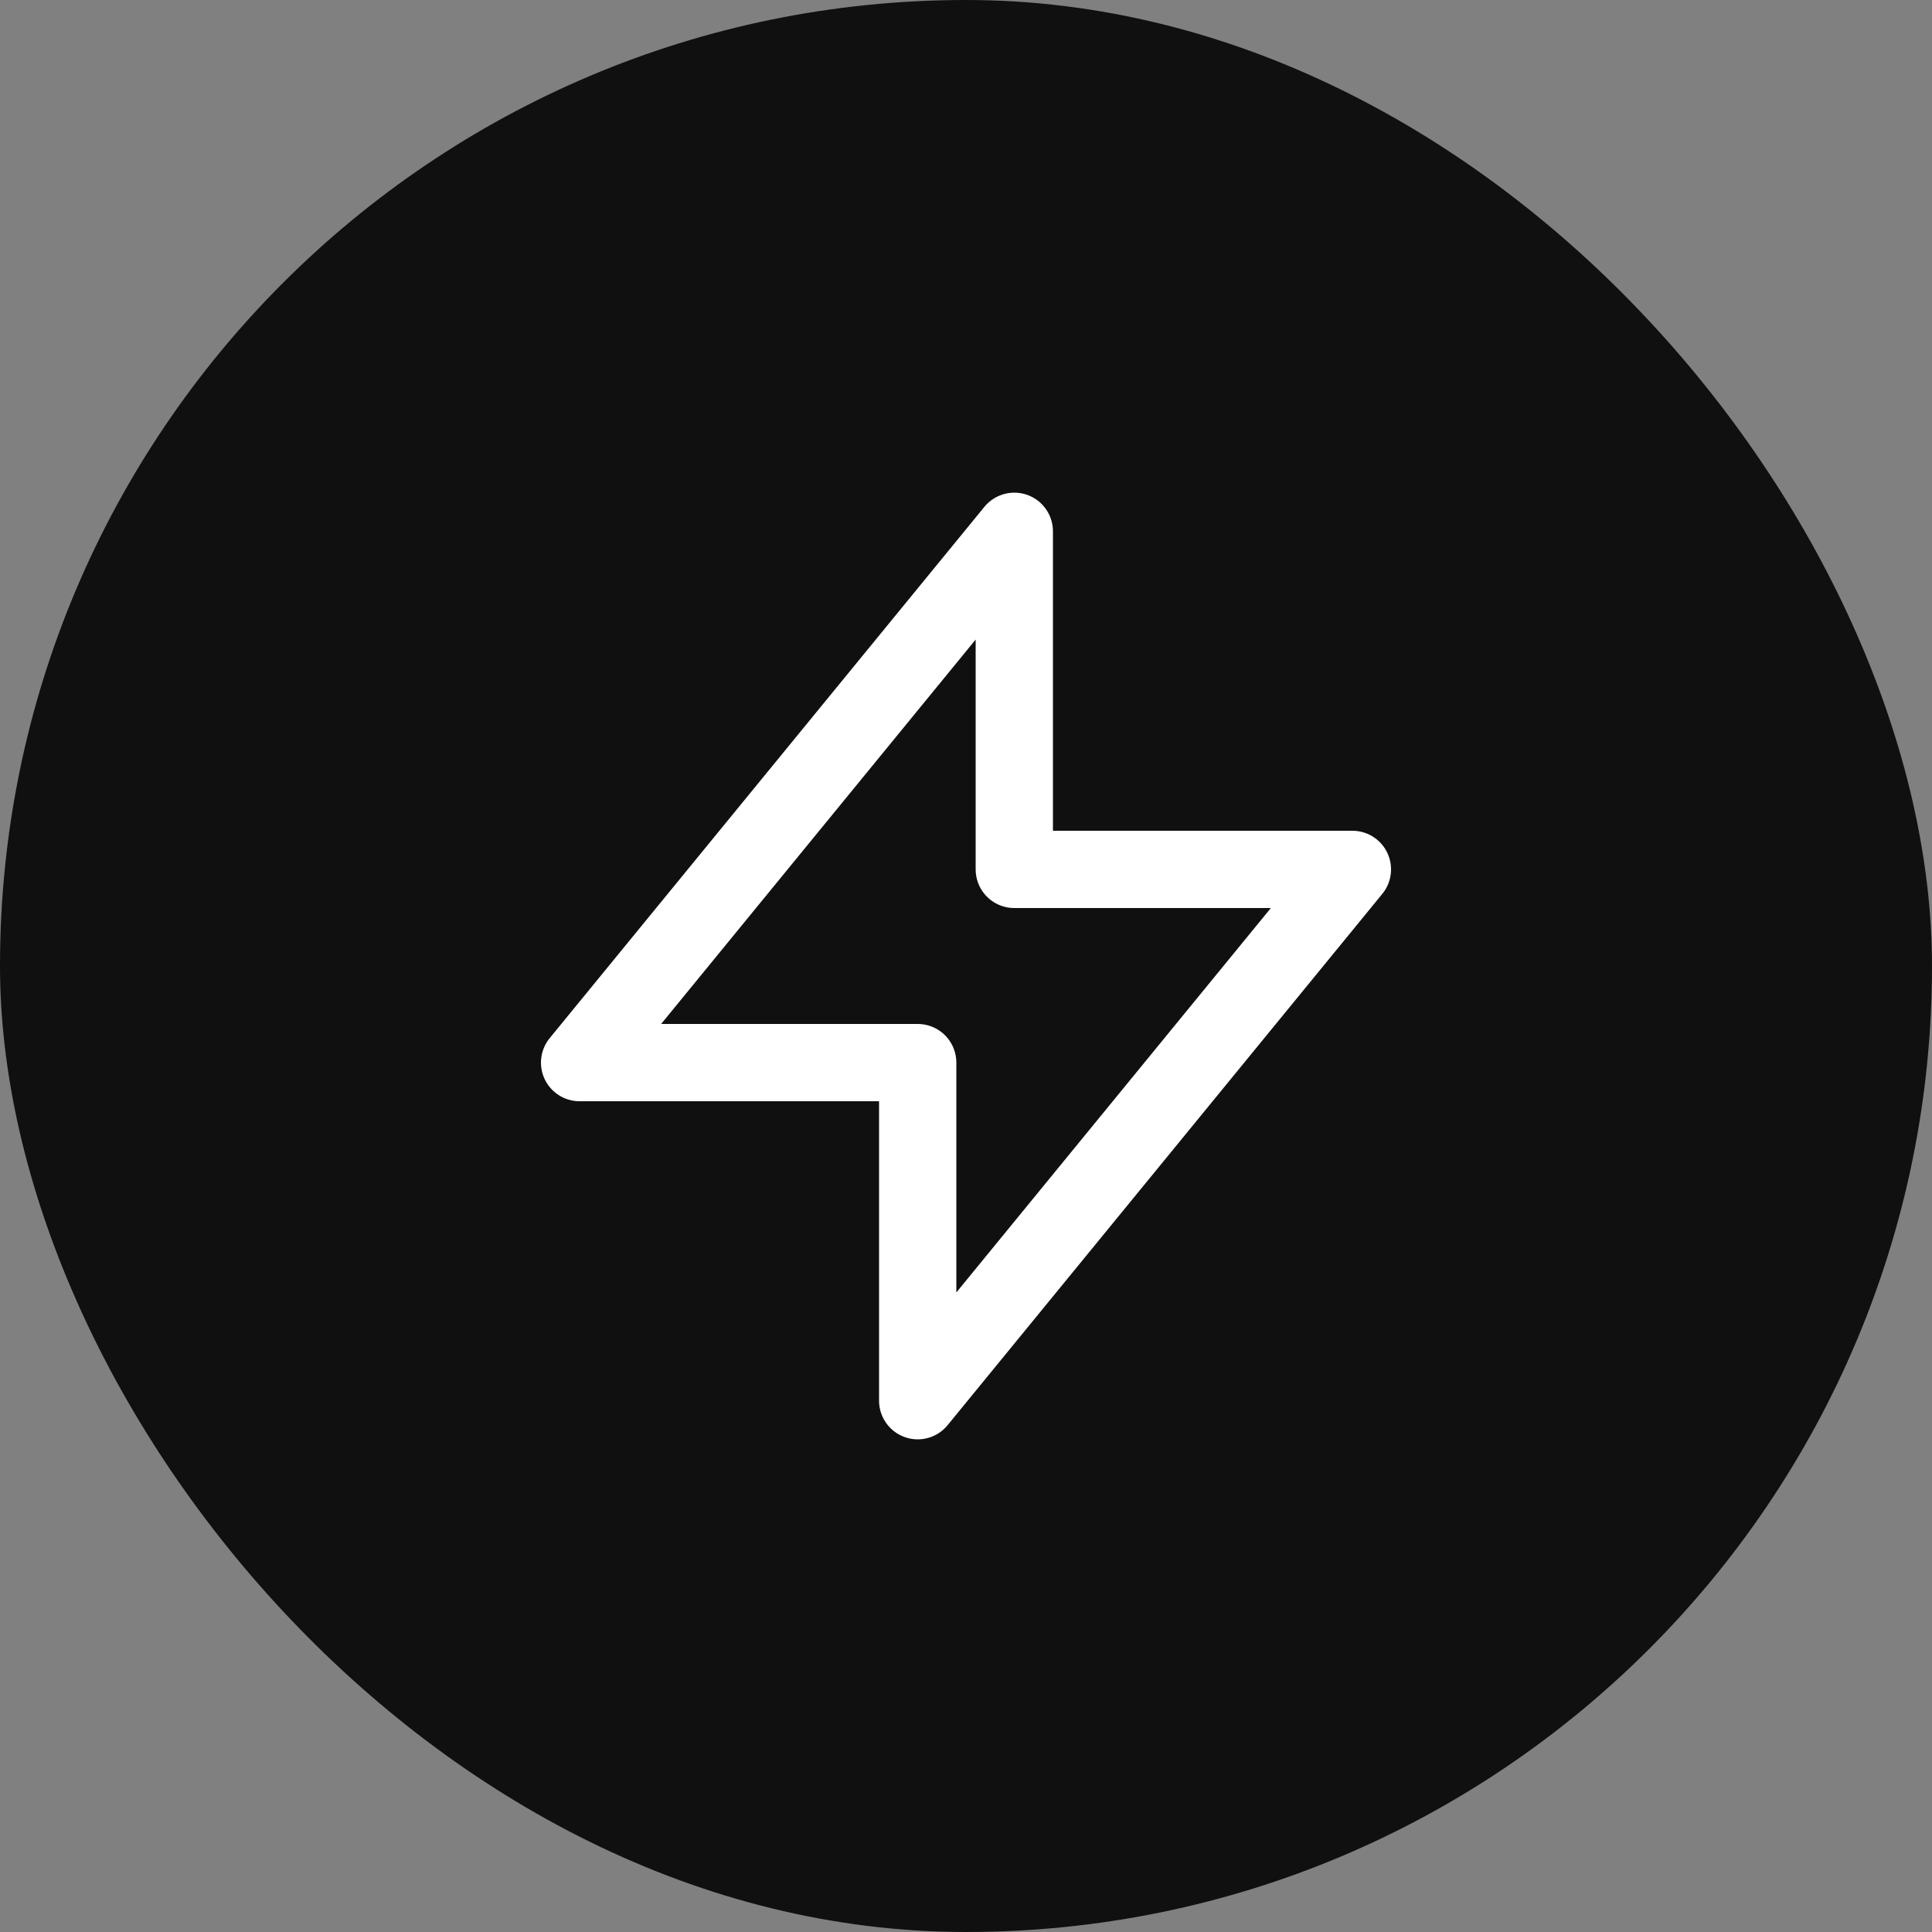
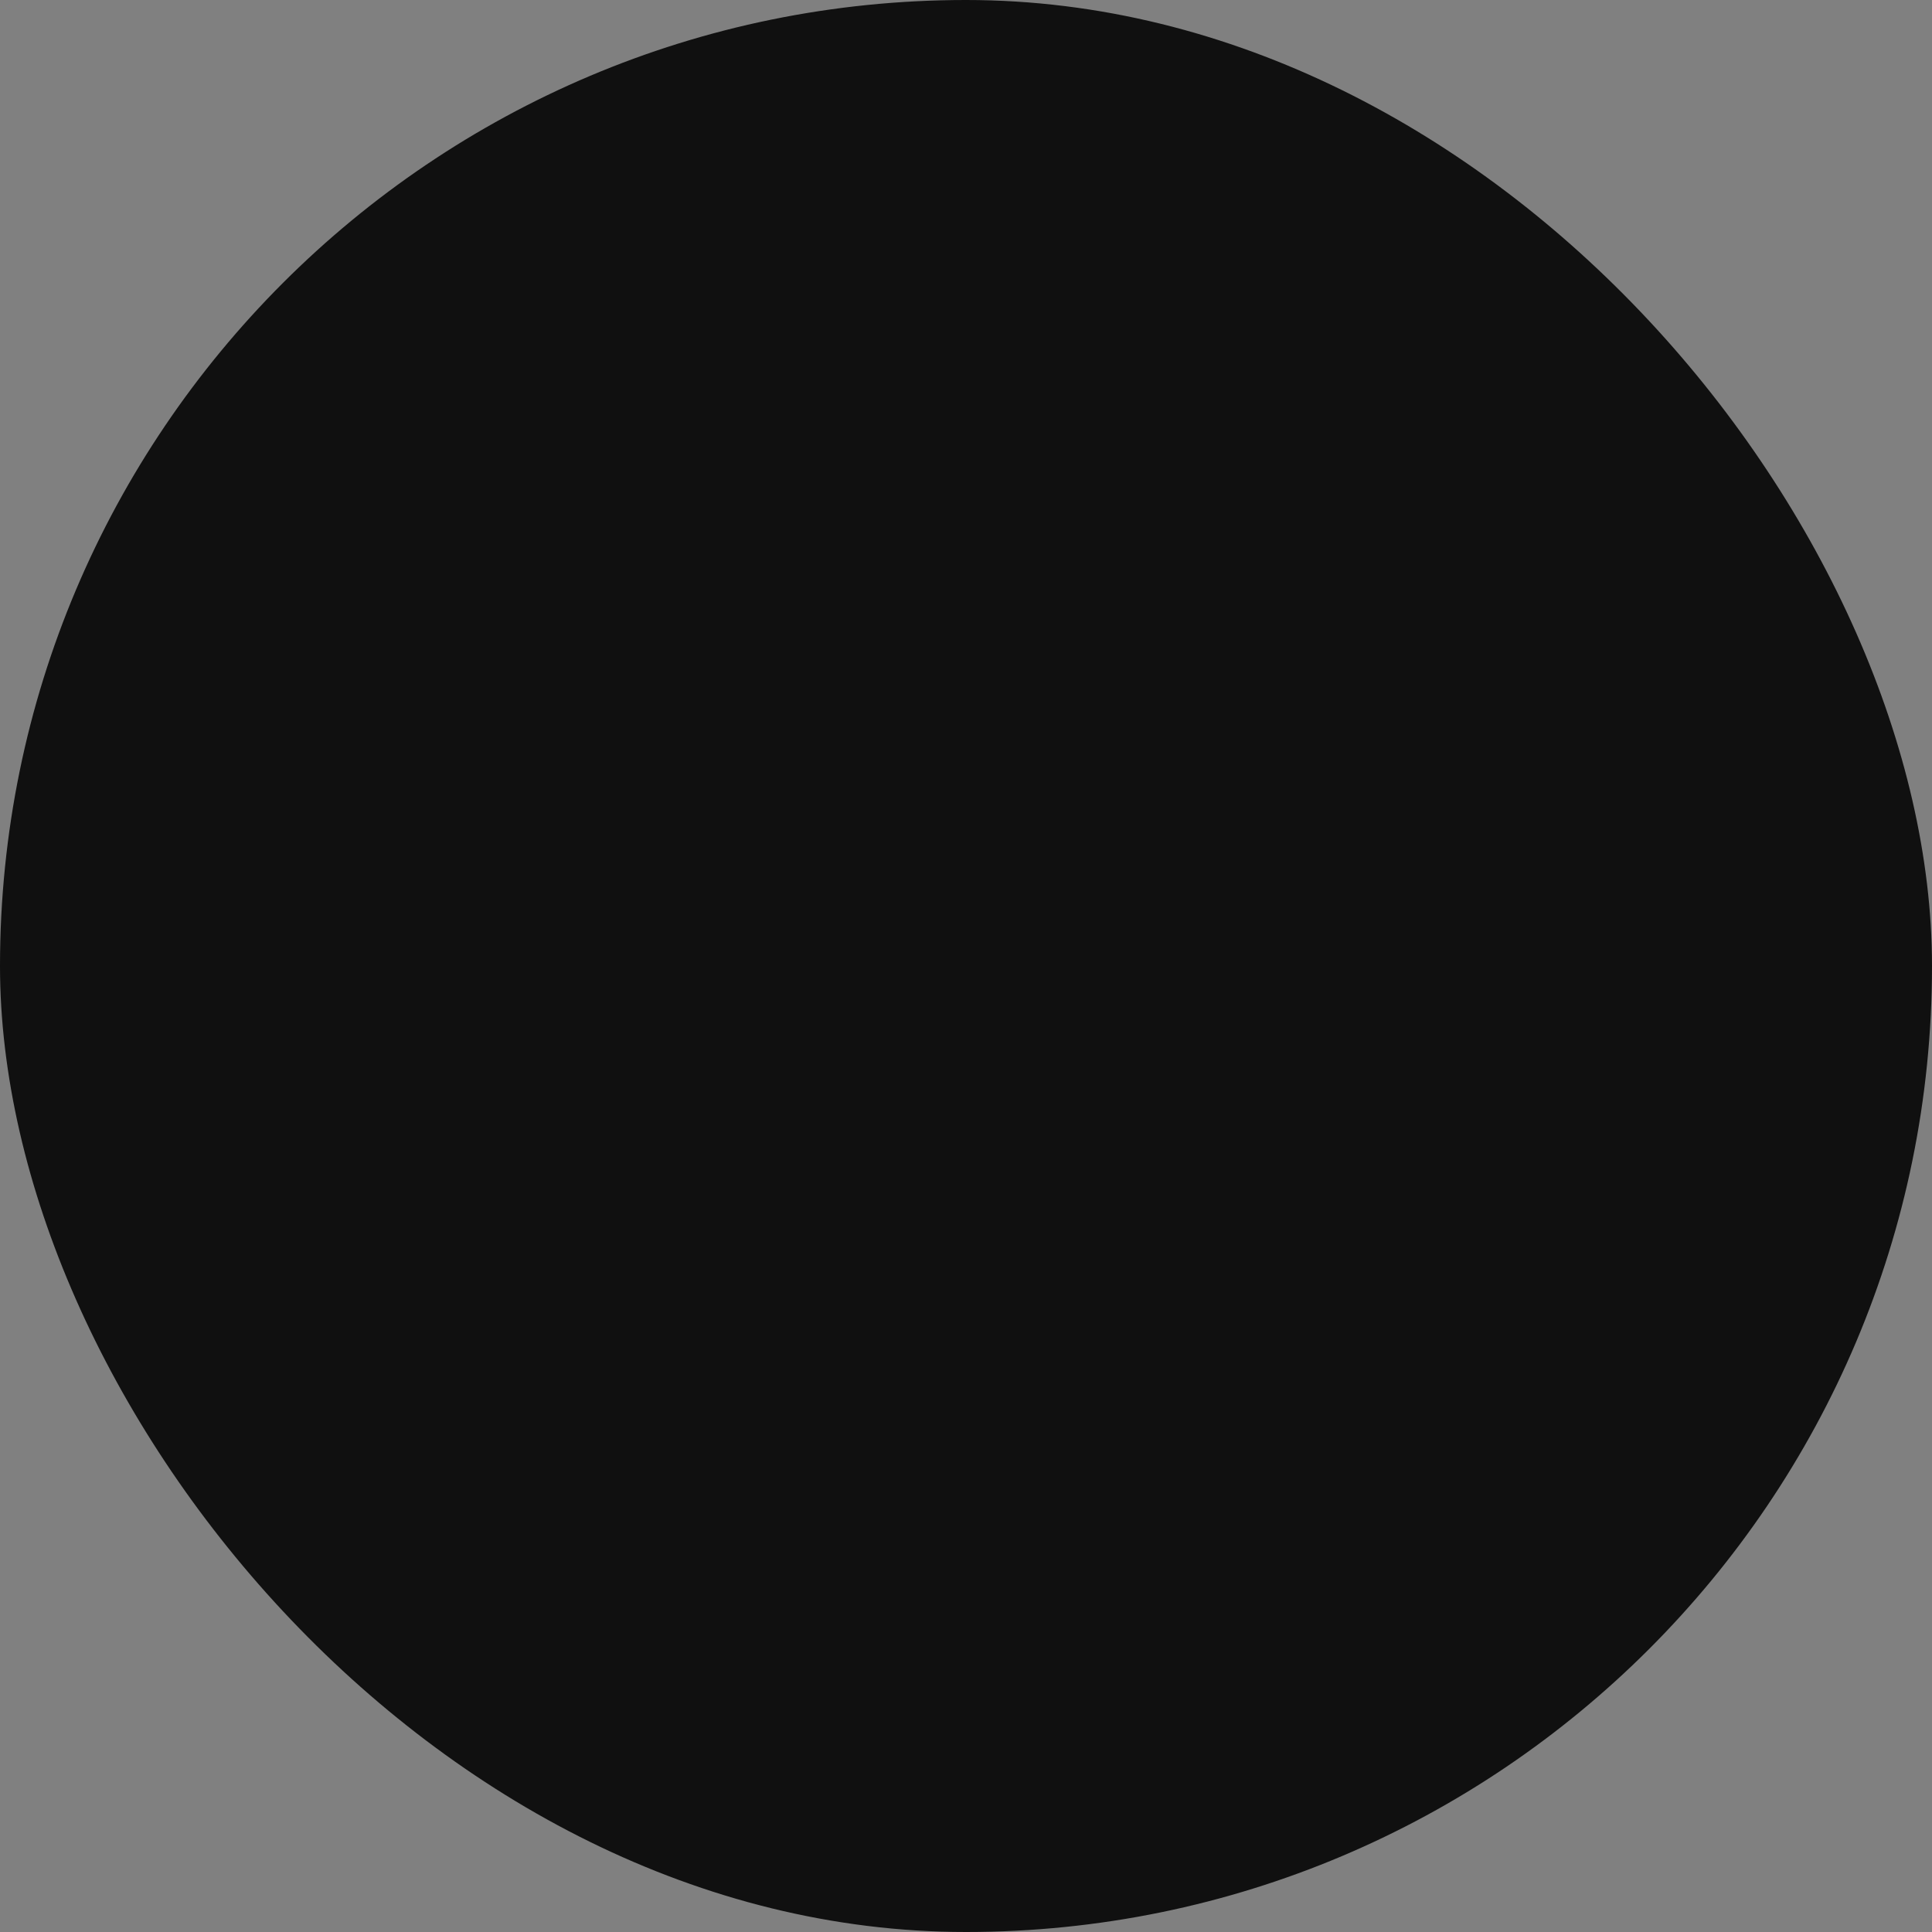
<svg xmlns="http://www.w3.org/2000/svg" width="50" height="50" viewBox="0 0 50 50" fill="none">
  <rect x="0" y="0" width="50" height="50" fill="#808080" stroke="none" />
  <rect width="50" height="50" rx="25" fill="#101010" />
-   <path d="M26.25 22.5V13.75L15 27.5H23.75L23.75 36.25L35 22.5L26.25 22.5Z" stroke="white" stroke-width="2" stroke-linecap="round" stroke-linejoin="round" />
</svg>